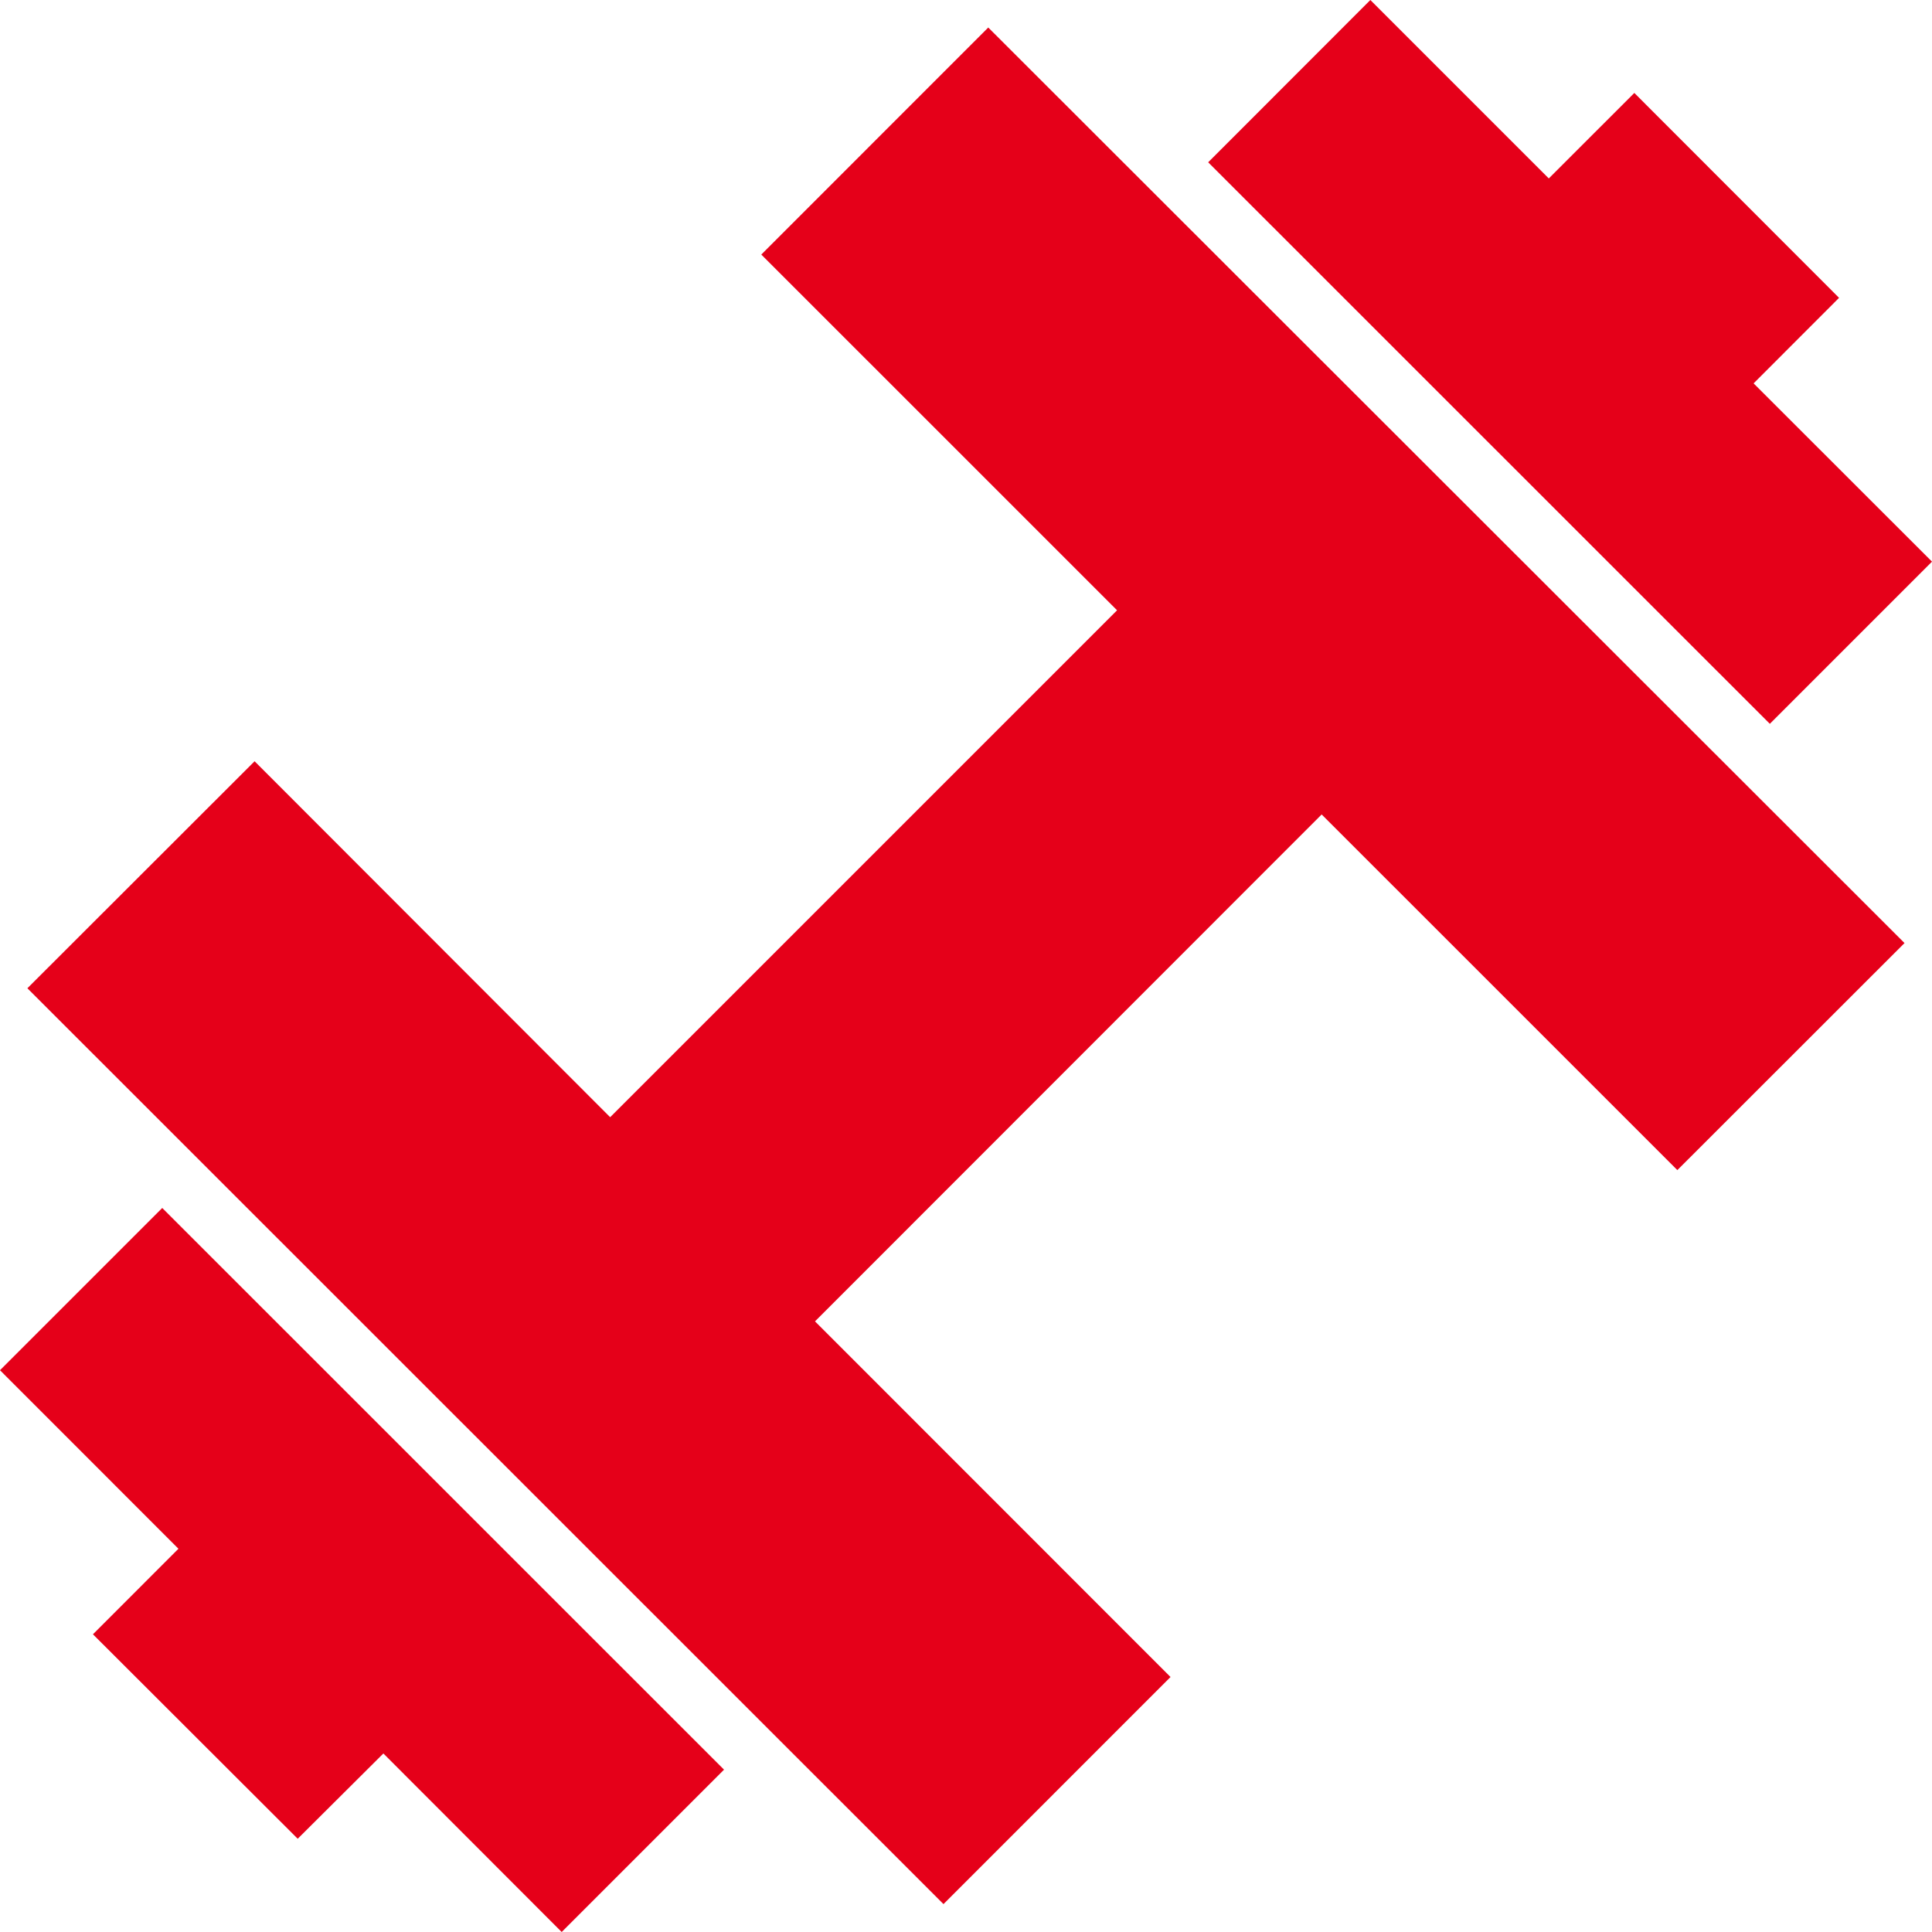
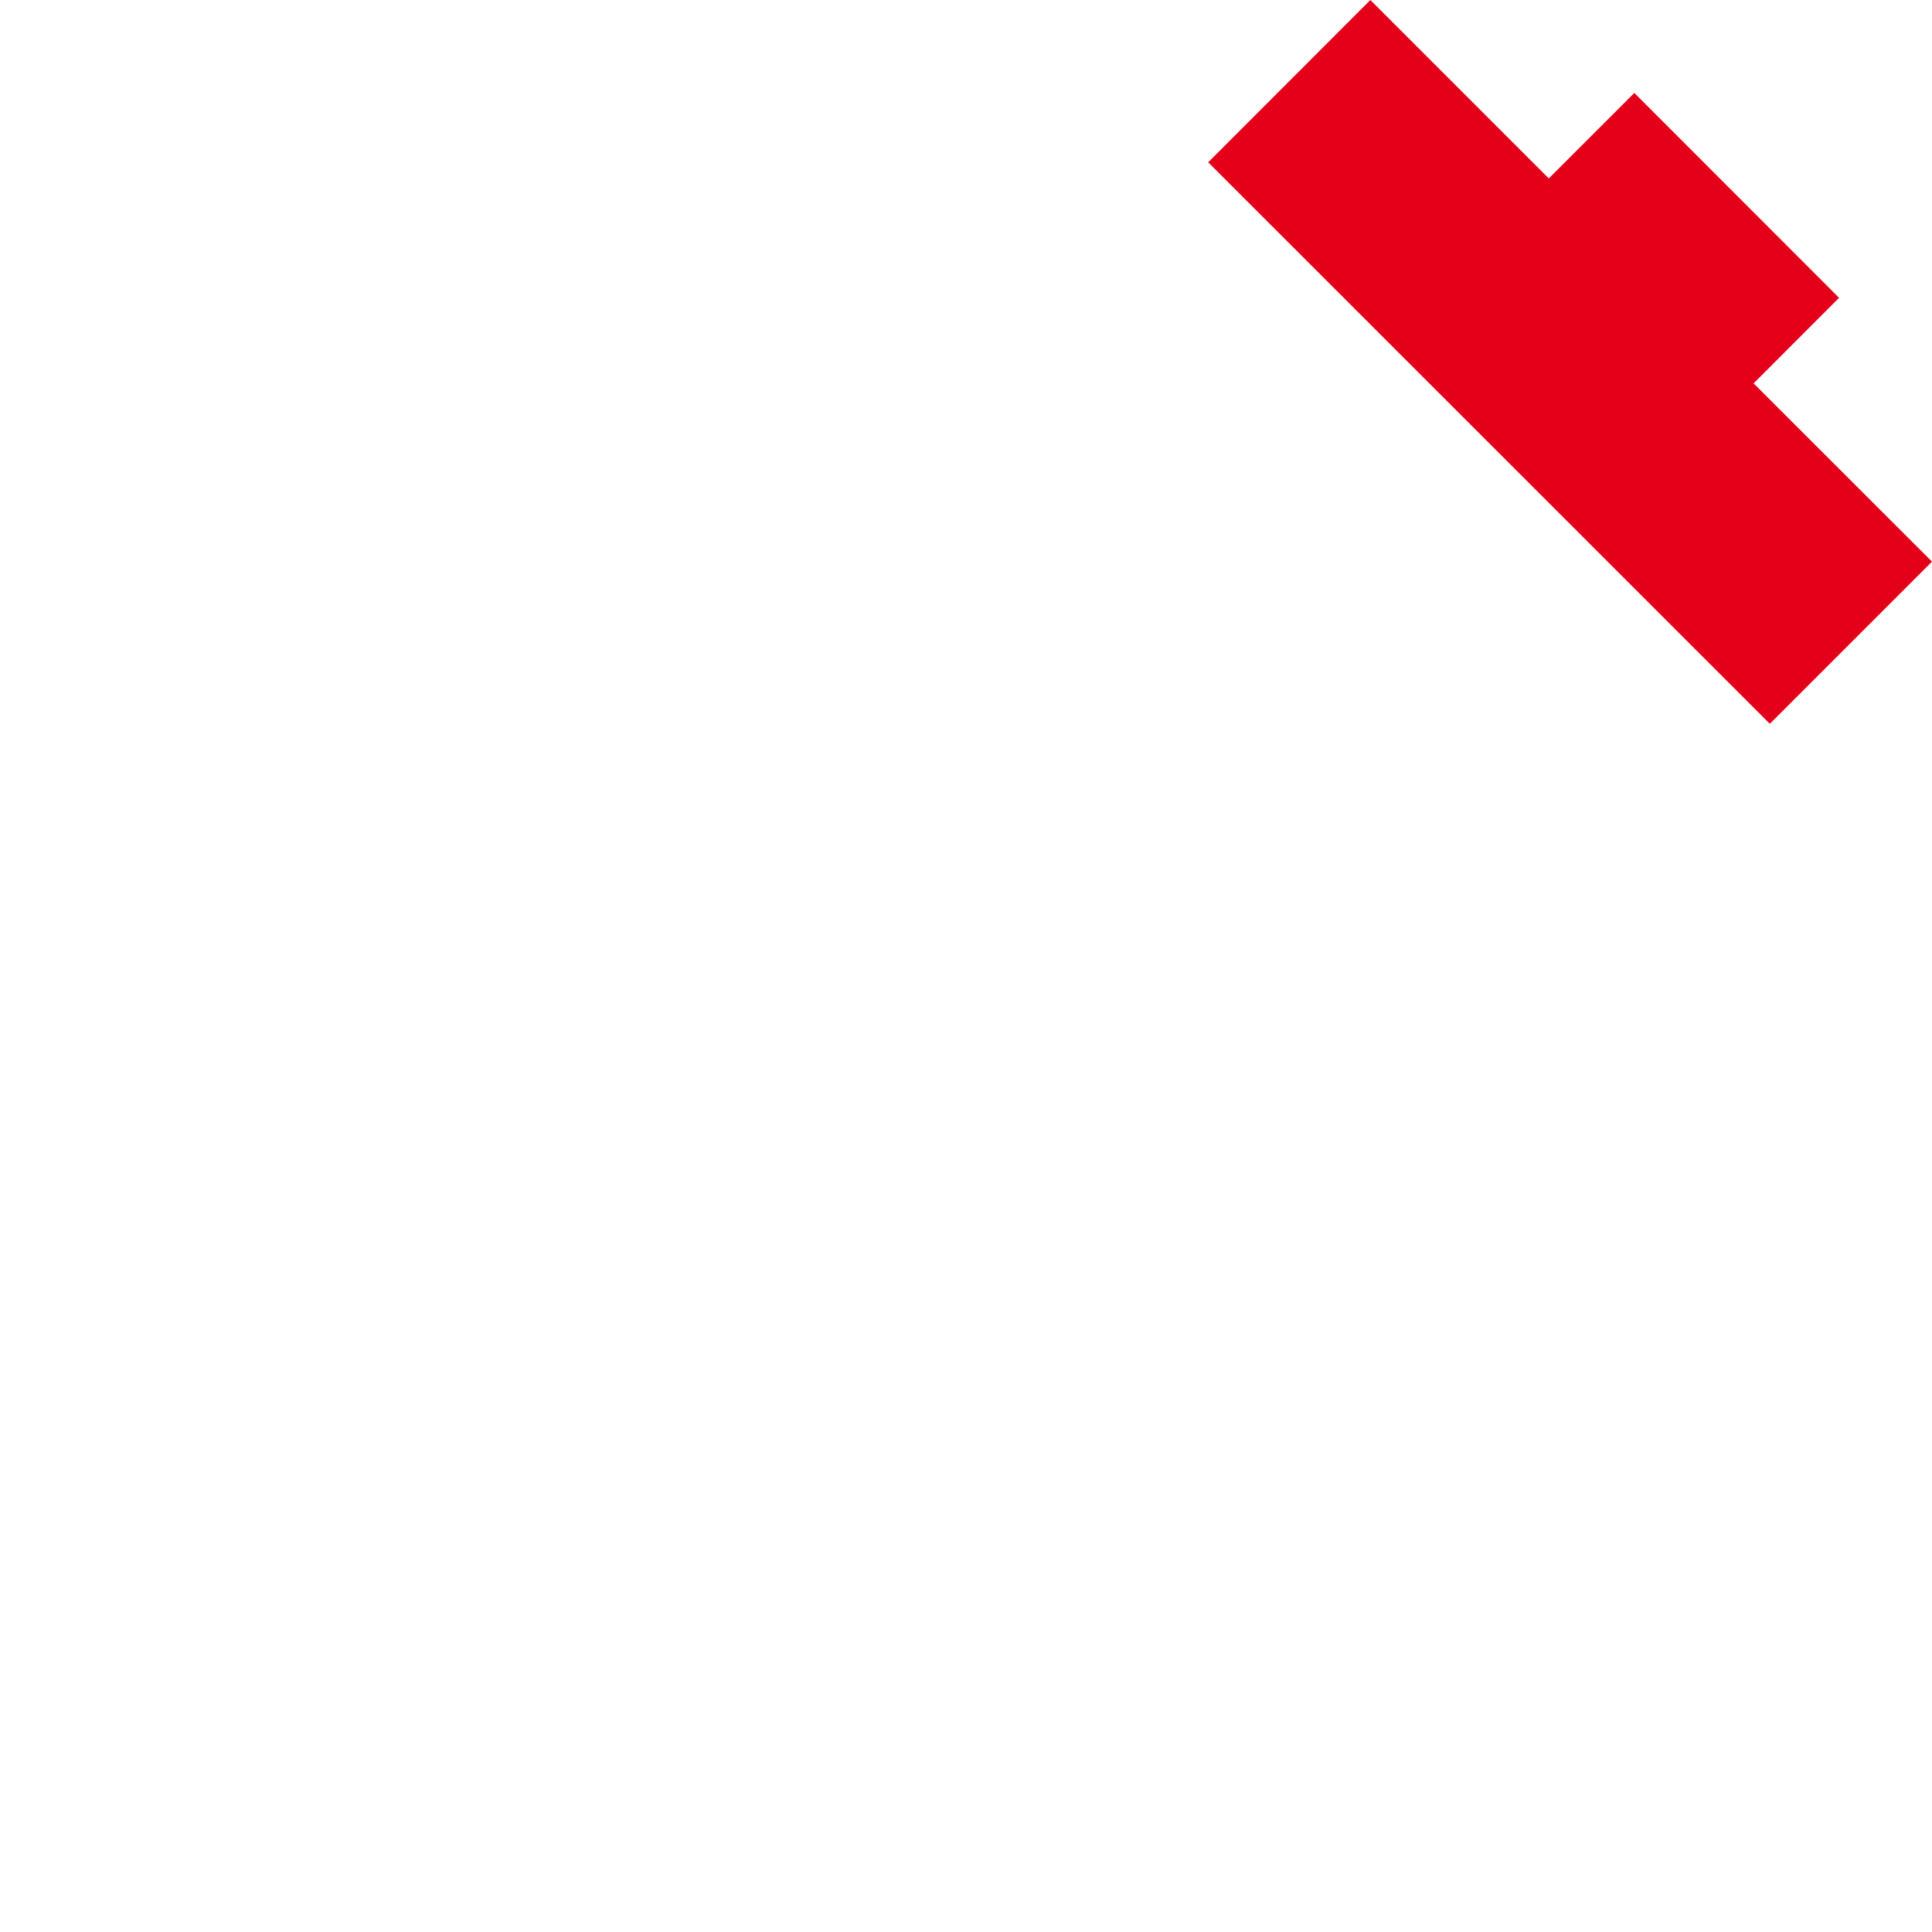
<svg xmlns="http://www.w3.org/2000/svg" id="Group_16885" data-name="Group 16885" width="45.355" height="45.355" viewBox="0 0 45.355 45.355">
-   <path id="Path_24757" data-name="Path 24757" d="M0,32.167l4.189,4.191L2.182,38.366l4.807,4.8L9,41.164l4.186,4.191,3.811-3.811L3.809,28.358Z" fill="#e50019" />
-   <path id="Path_24758" data-name="Path 24758" d="M17.872,5.976l8.352,8.351-11.9,11.9L5.977,17.871.643,23.2l21.506,21.5,5.33-5.331-8.346-8.349,11.894-11.9,8.35,8.349,5.333-5.33L23.2.646Z" fill="#e50019" />
  <path id="Path_24759" data-name="Path 24759" d="M32.17,0,28.363,3.81,41.548,16.992l3.807-3.807L41.167,9l2.006-2.008L38.367,2.182,36.359,4.189Z" fill="#e50019" />
</svg>